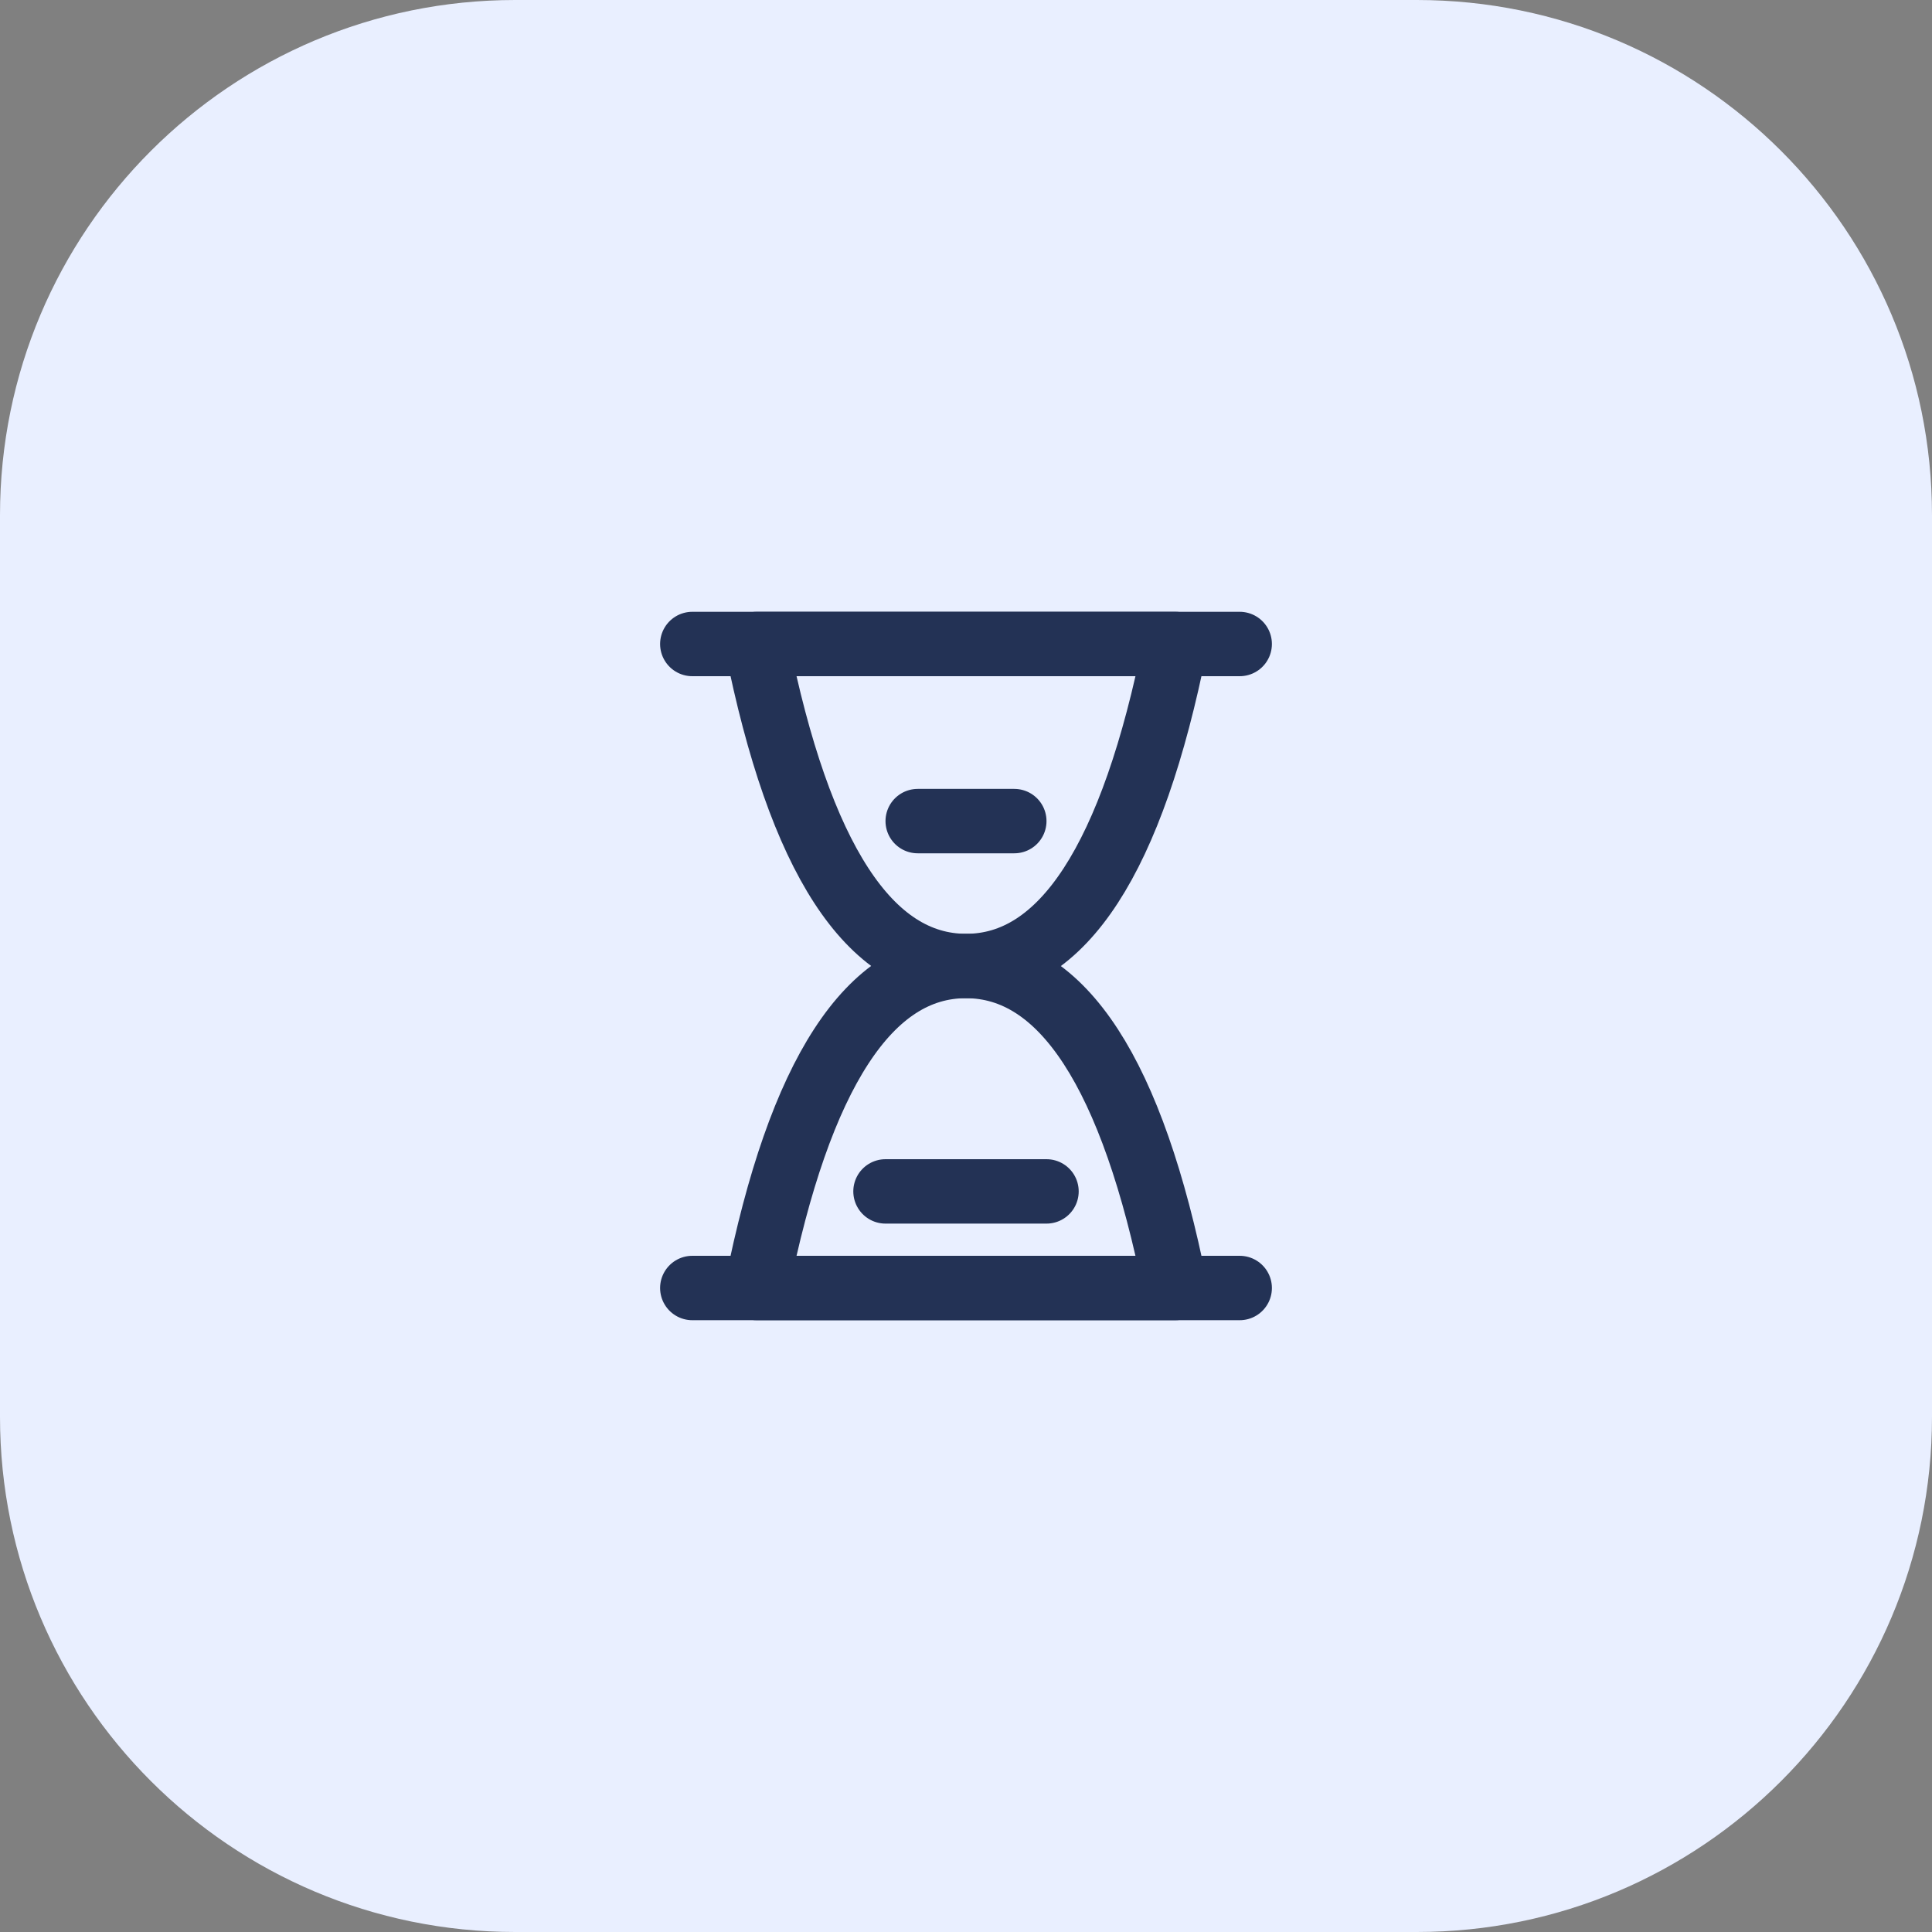
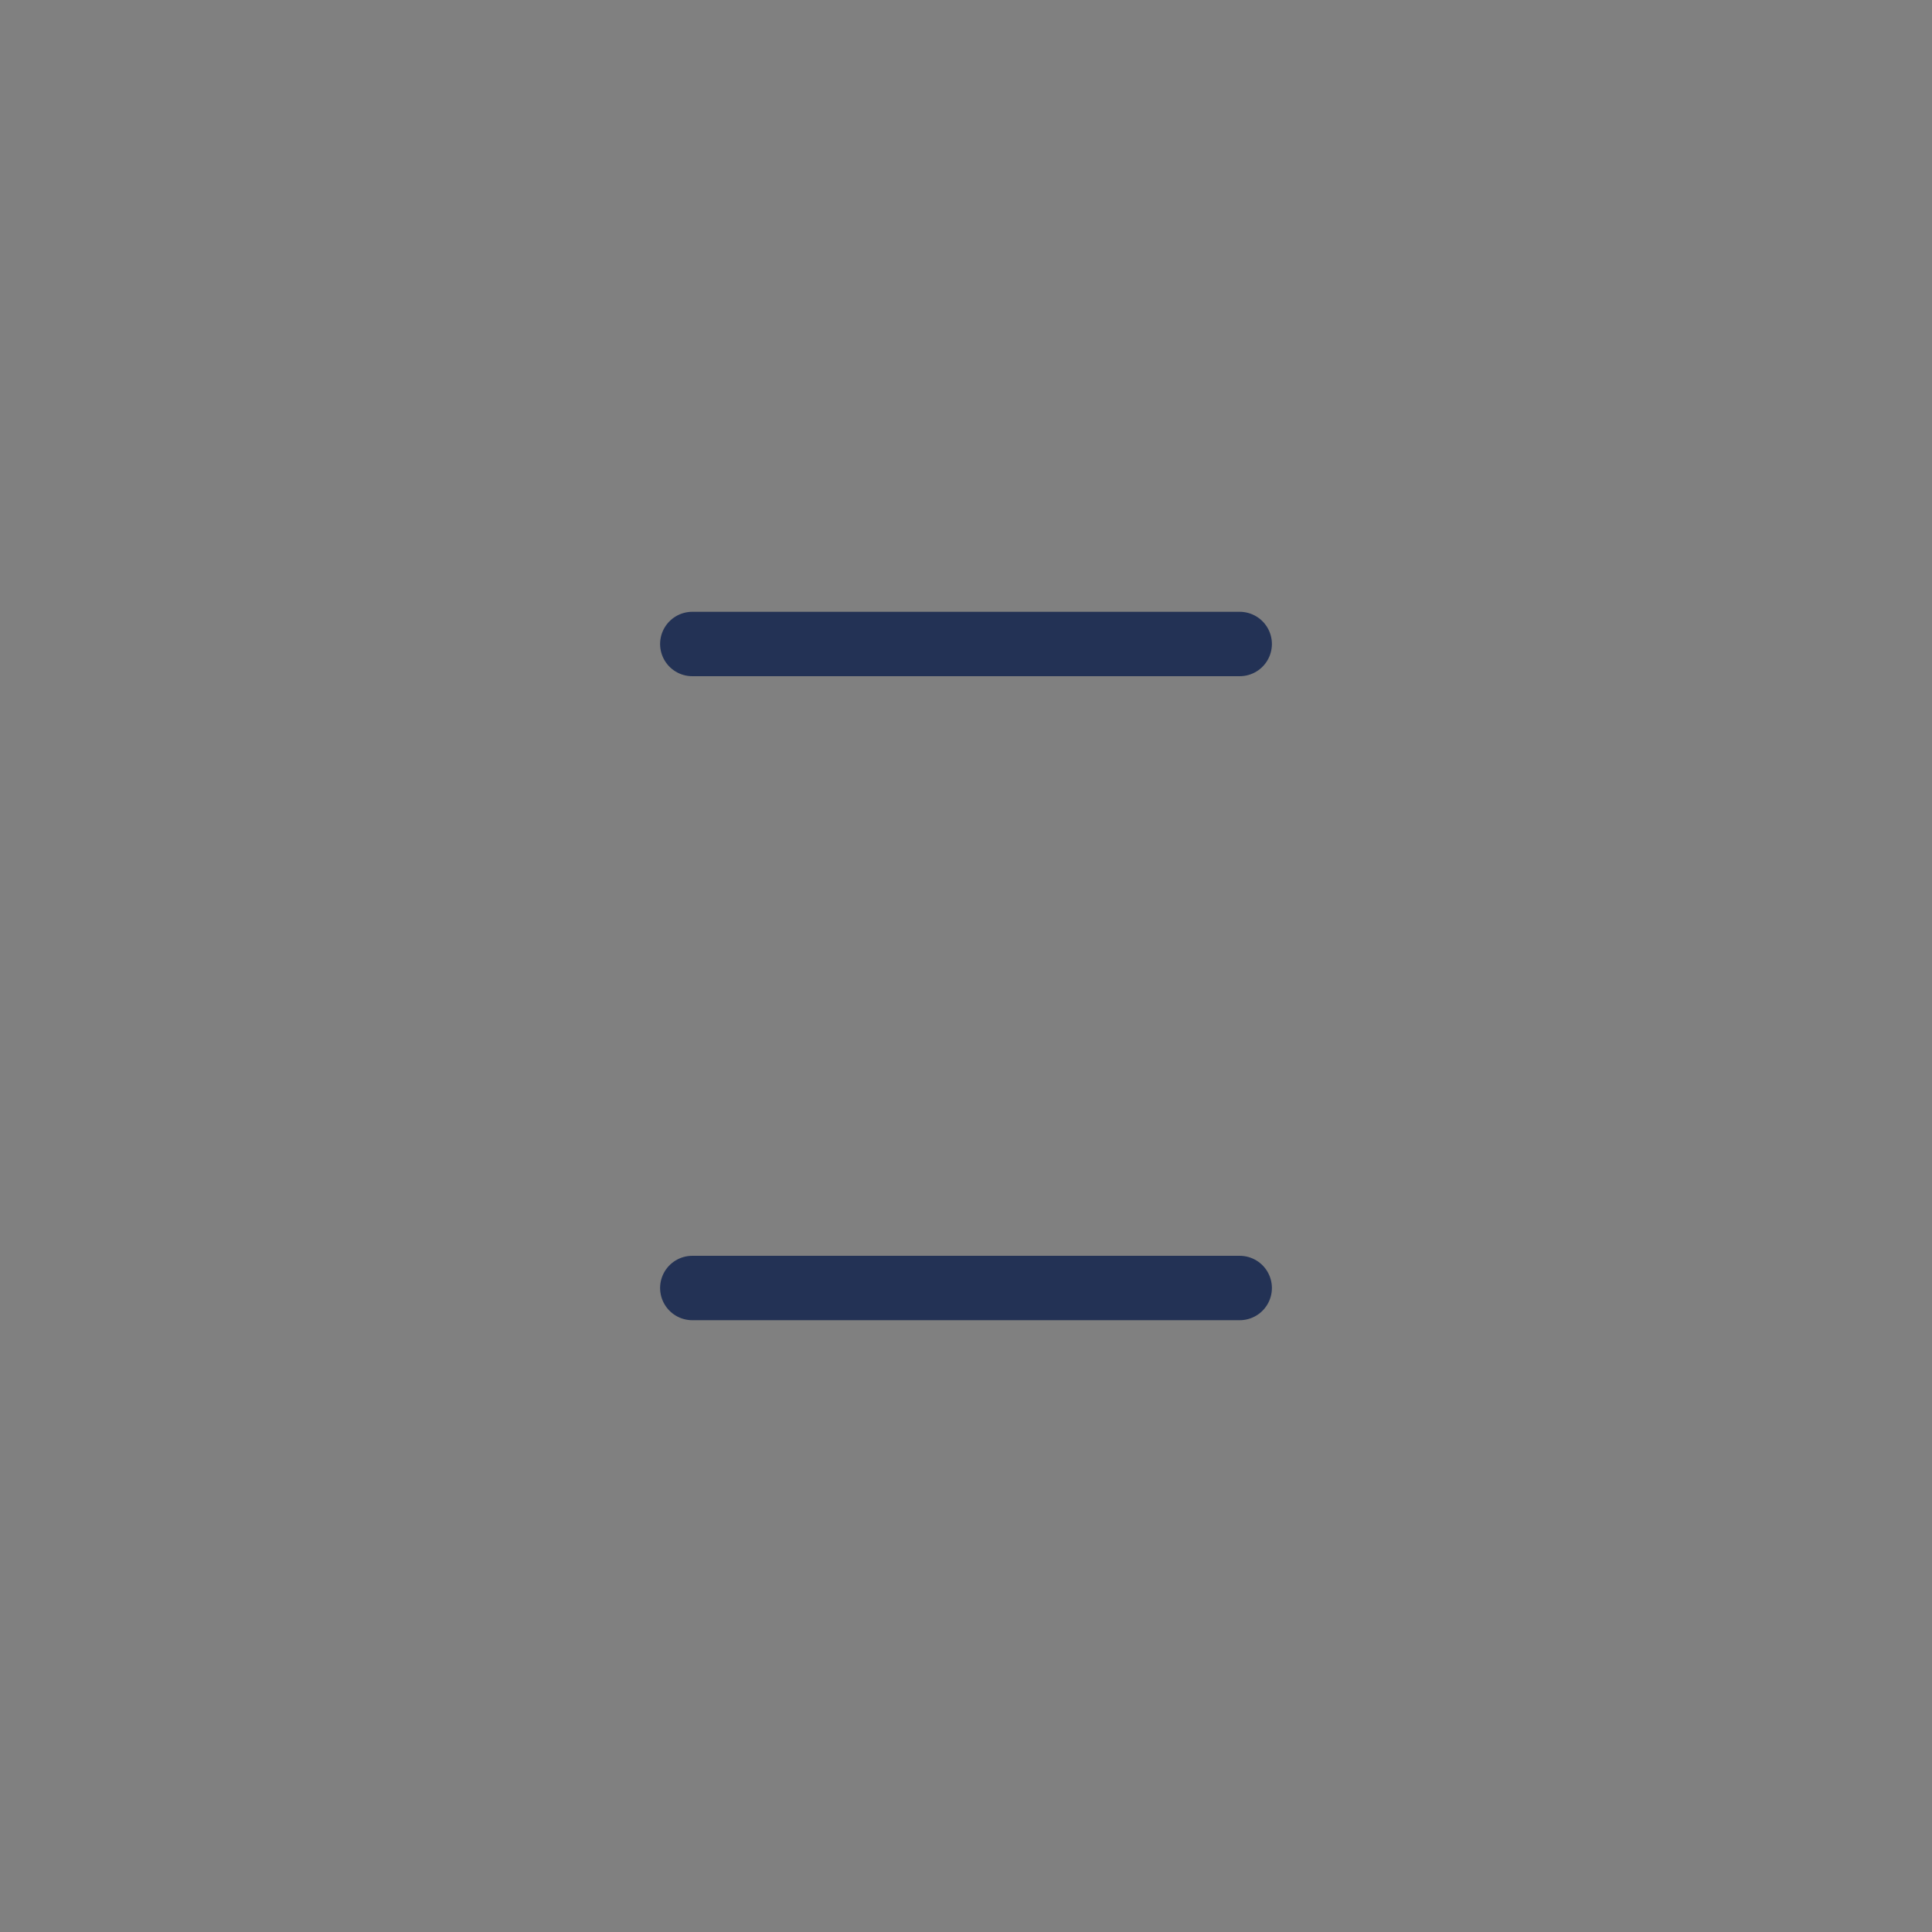
<svg xmlns="http://www.w3.org/2000/svg" width="60" height="60" viewBox="0 0 60 60" fill="none">
  <rect x="0" y="0" width="60" height="60" fill="#808080" stroke="none" />
-   <path d="M0 16C0 7.163 7.163 0 16 0H44C52.837 0 60 7.163 60 16V44C60 52.837 52.837 60 44 60H16C7.163 60 0 52.837 0 44V16Z" fill="#E9EFFF" />
  <path d="M21.5 20H38.5" stroke="#233255" stroke-width="2" stroke-linecap="round" stroke-linejoin="round" />
  <path d="M21.5 40H38.5" stroke="#233255" stroke-width="2" stroke-linecap="round" stroke-linejoin="round" />
-   <path d="M23.5 40C24.833 33.331 27 29.997 30 30C33 30.003 35.167 33.336 36.5 40H23.5Z" stroke="#233255" stroke-width="2" stroke-linejoin="round" />
-   <path d="M36.5 20C35.167 26.669 33 30.003 30 30C27 29.997 24.833 26.664 23.5 20H36.5Z" stroke="#233255" stroke-width="2" stroke-linejoin="round" />
-   <path d="M28.5 25.5H31.5" stroke="#233255" stroke-width="2" stroke-linecap="round" stroke-linejoin="round" />
-   <path d="M27.5 37H32.5" stroke="#233255" stroke-width="2" stroke-linecap="round" stroke-linejoin="round" />
</svg>